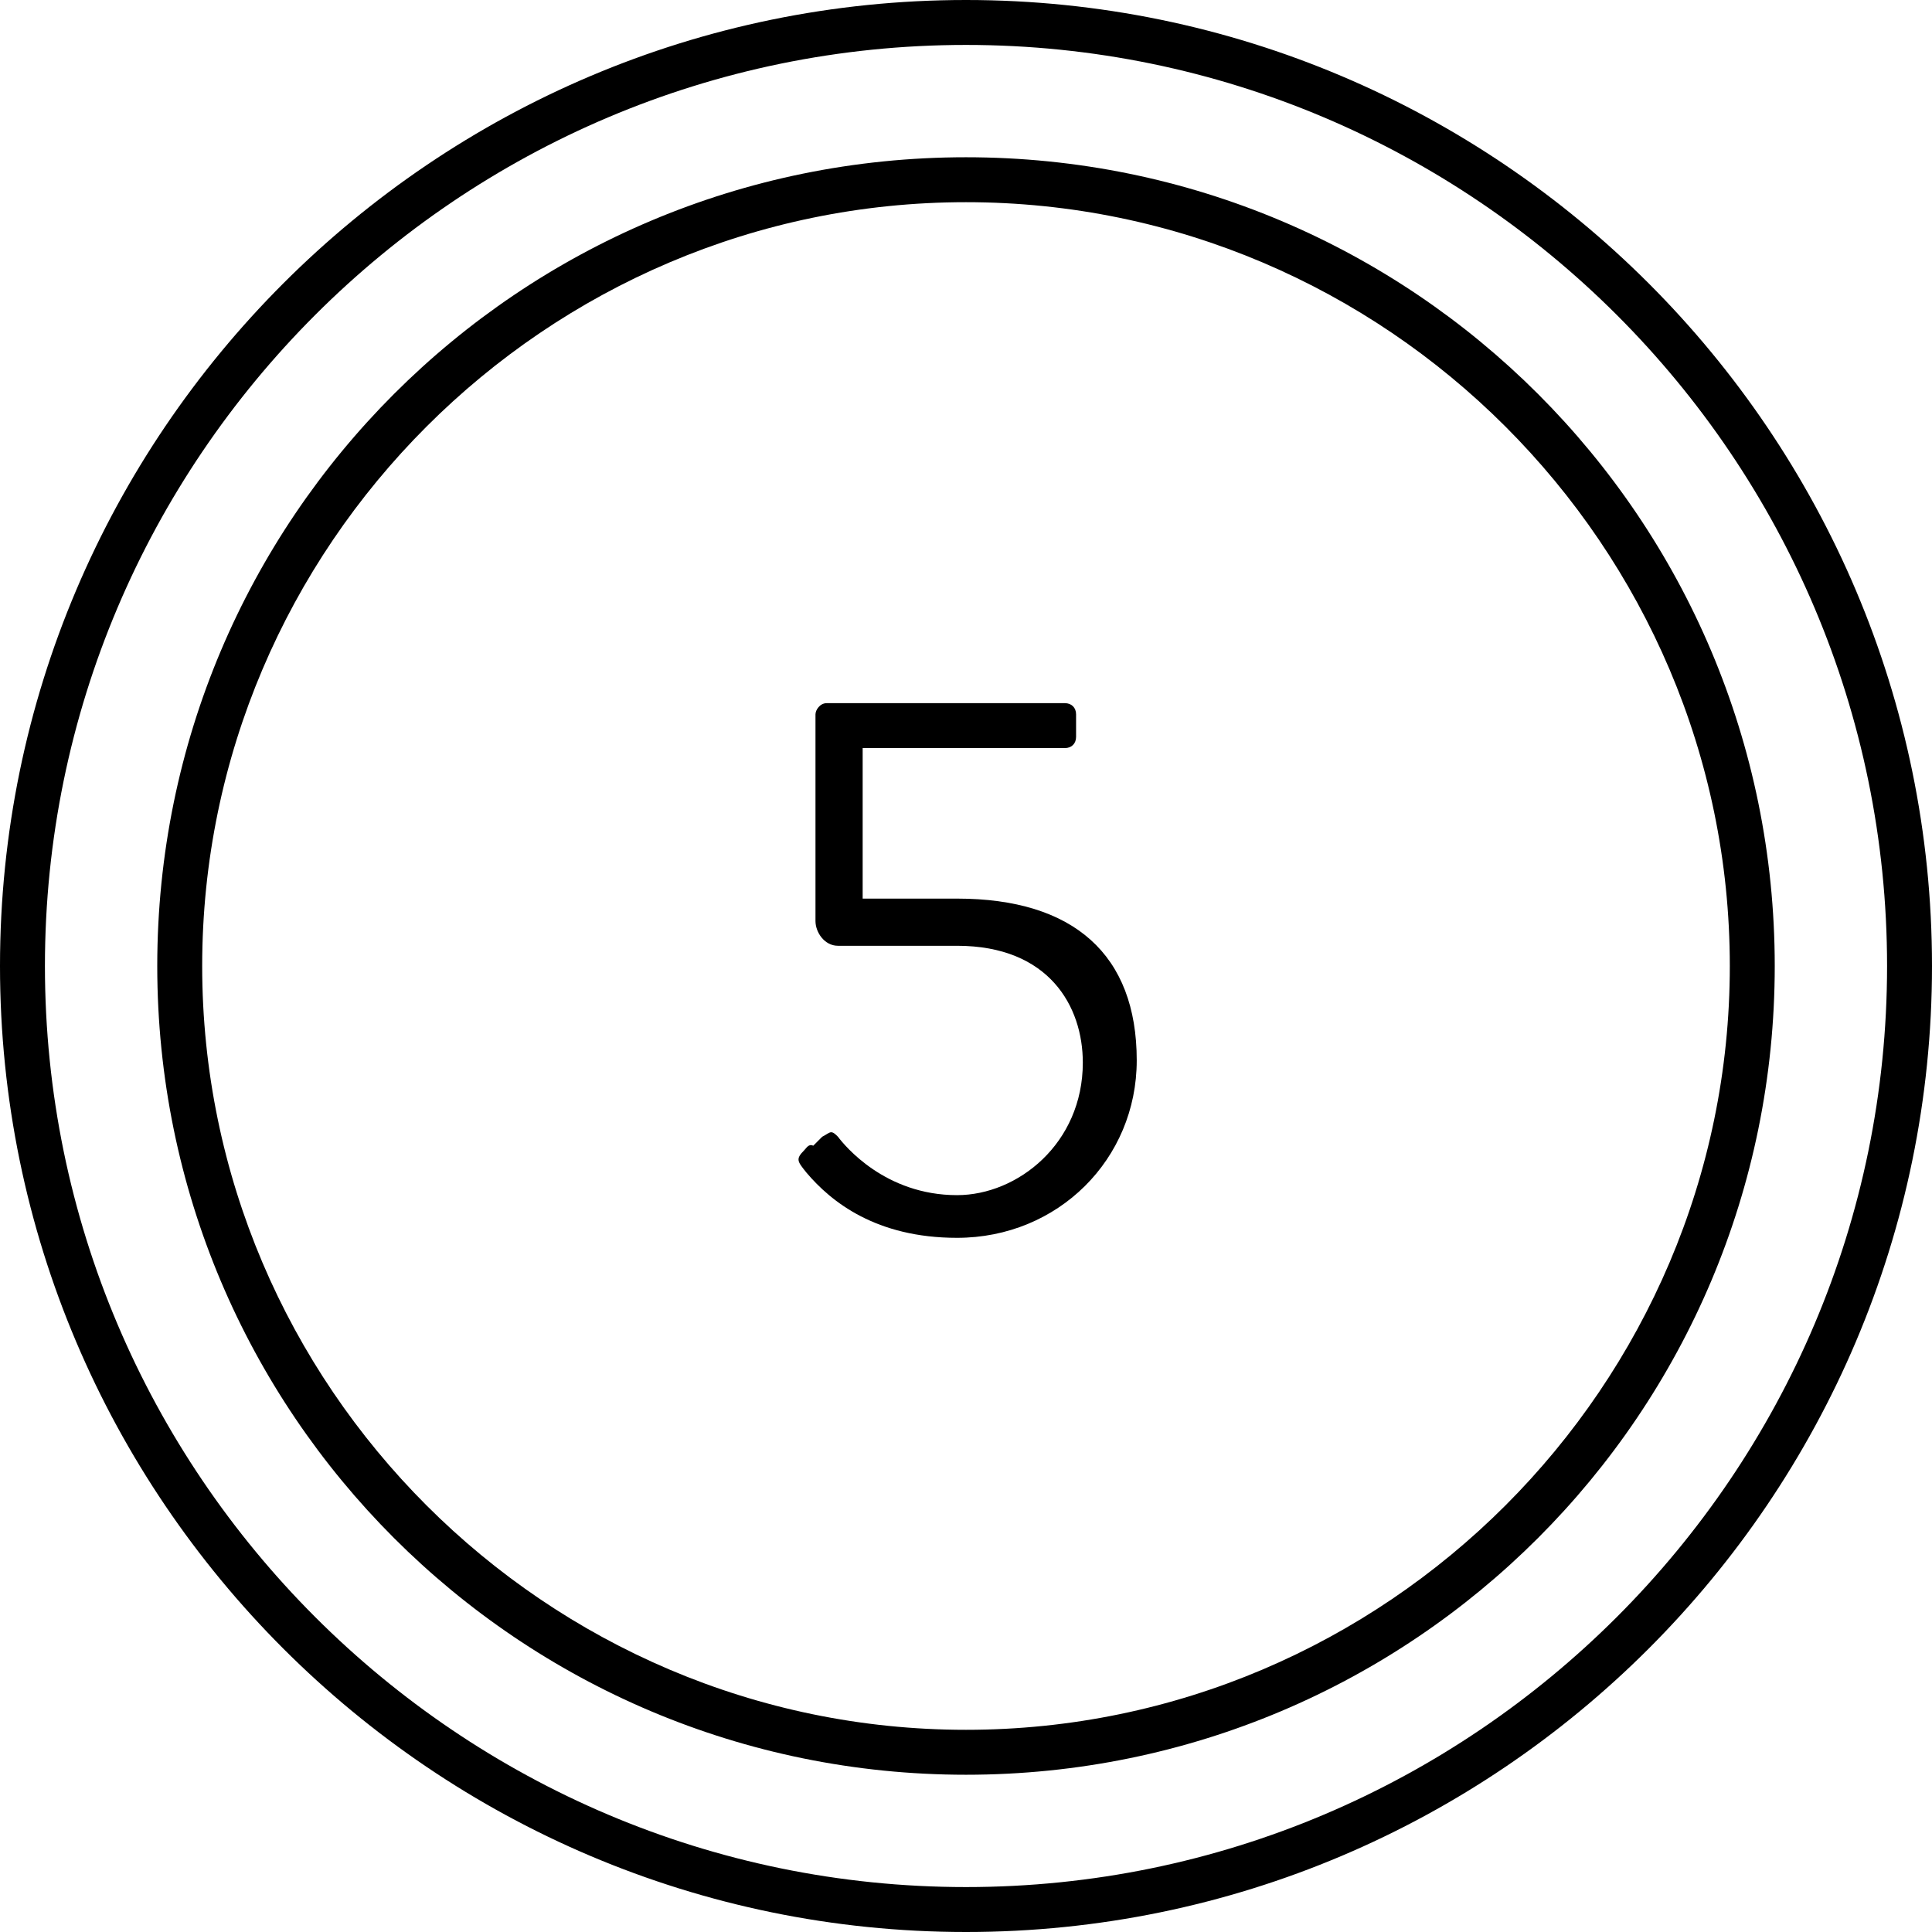
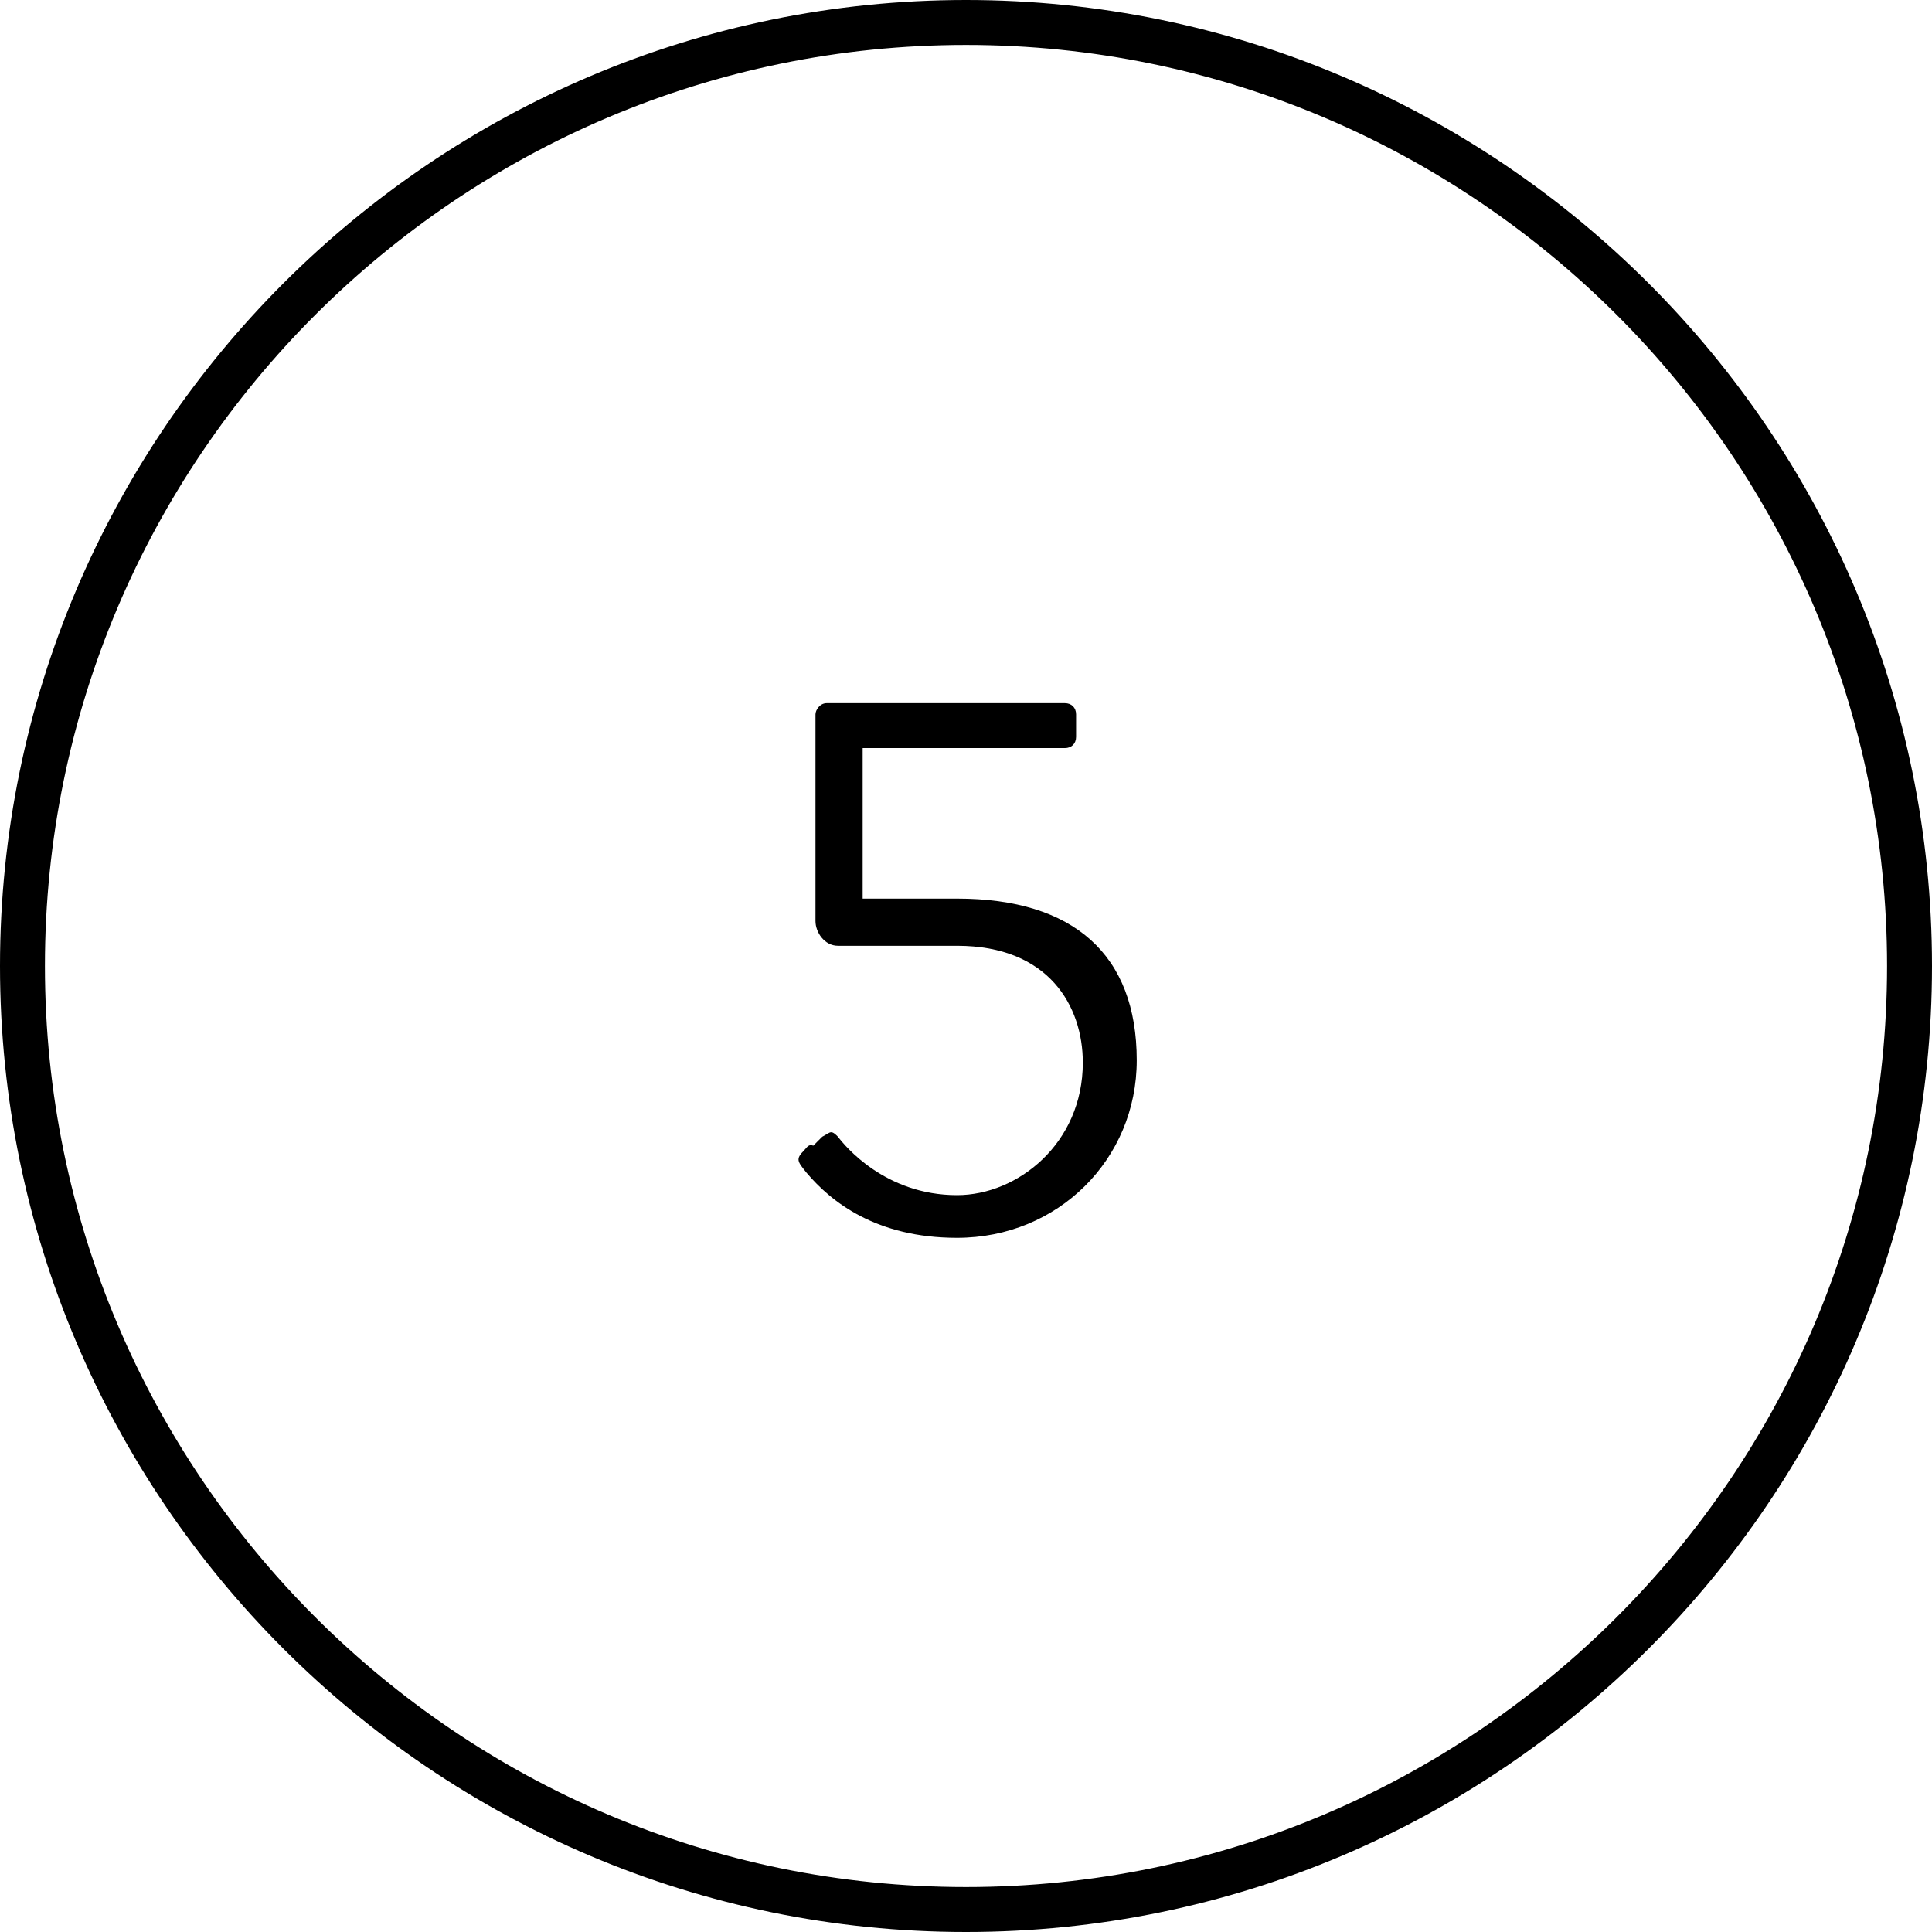
<svg xmlns="http://www.w3.org/2000/svg" version="1.1" id="Calque_1" x="0px" y="0px" viewBox="0 0 86 86" style="enable-background:new 0 0 86 86;" xml:space="preserve">
  <g>
    <g>
      <g>
        <path d="M35.8,51.2c-0.4,0.4-0.3,0.5,0.1,1c1.1,1.3,3.1,2.9,6.7,2.9c4.5,0,8-3.5,8-7.9c0-4.7-2.8-7.2-8-7.2h-4.2v-6.7h9     c0.3,0,0.5-0.2,0.5-0.5v-1c0-0.3-0.2-0.5-0.5-0.5H36.8c-0.3,0-0.5,0.3-0.5,0.5v9.2c0,0.5,0.4,1.1,1,1.1h5.3     c4.1,0,5.6,2.7,5.6,5.2c0,3.6-2.9,5.9-5.6,5.9c-3.2,0-5-2.2-5.3-2.6c-0.1-0.1-0.2-0.2-0.3-0.2c-0.1,0-0.2,0.1-0.4,0.2     c-0.1,0.1-0.3,0.3-0.4,0.4C36,50.9,35.9,51.1,35.8,51.2z" />
      </g>
    </g>
    <path d="M43,86C19.3,86,0,66.7,0,43S19.3,0,43,0s43,19.3,43,43S66.7,86,43,86z M43,2C20.4,2,2,20.4,2,43s18.4,41,41,41   s41-18.4,41-41S65.6,2,43,2z" />
-     <path d="M43,79C23.1,79,7,62.9,7,43S23.1,7,43,7s36,16.1,36,36S62.9,79,43,79z M43,9C24.3,9,9,24.3,9,43s15.3,34,34,34   s34-15.3,34-34S61.7,9,43,9z" />
  </g>
</svg>